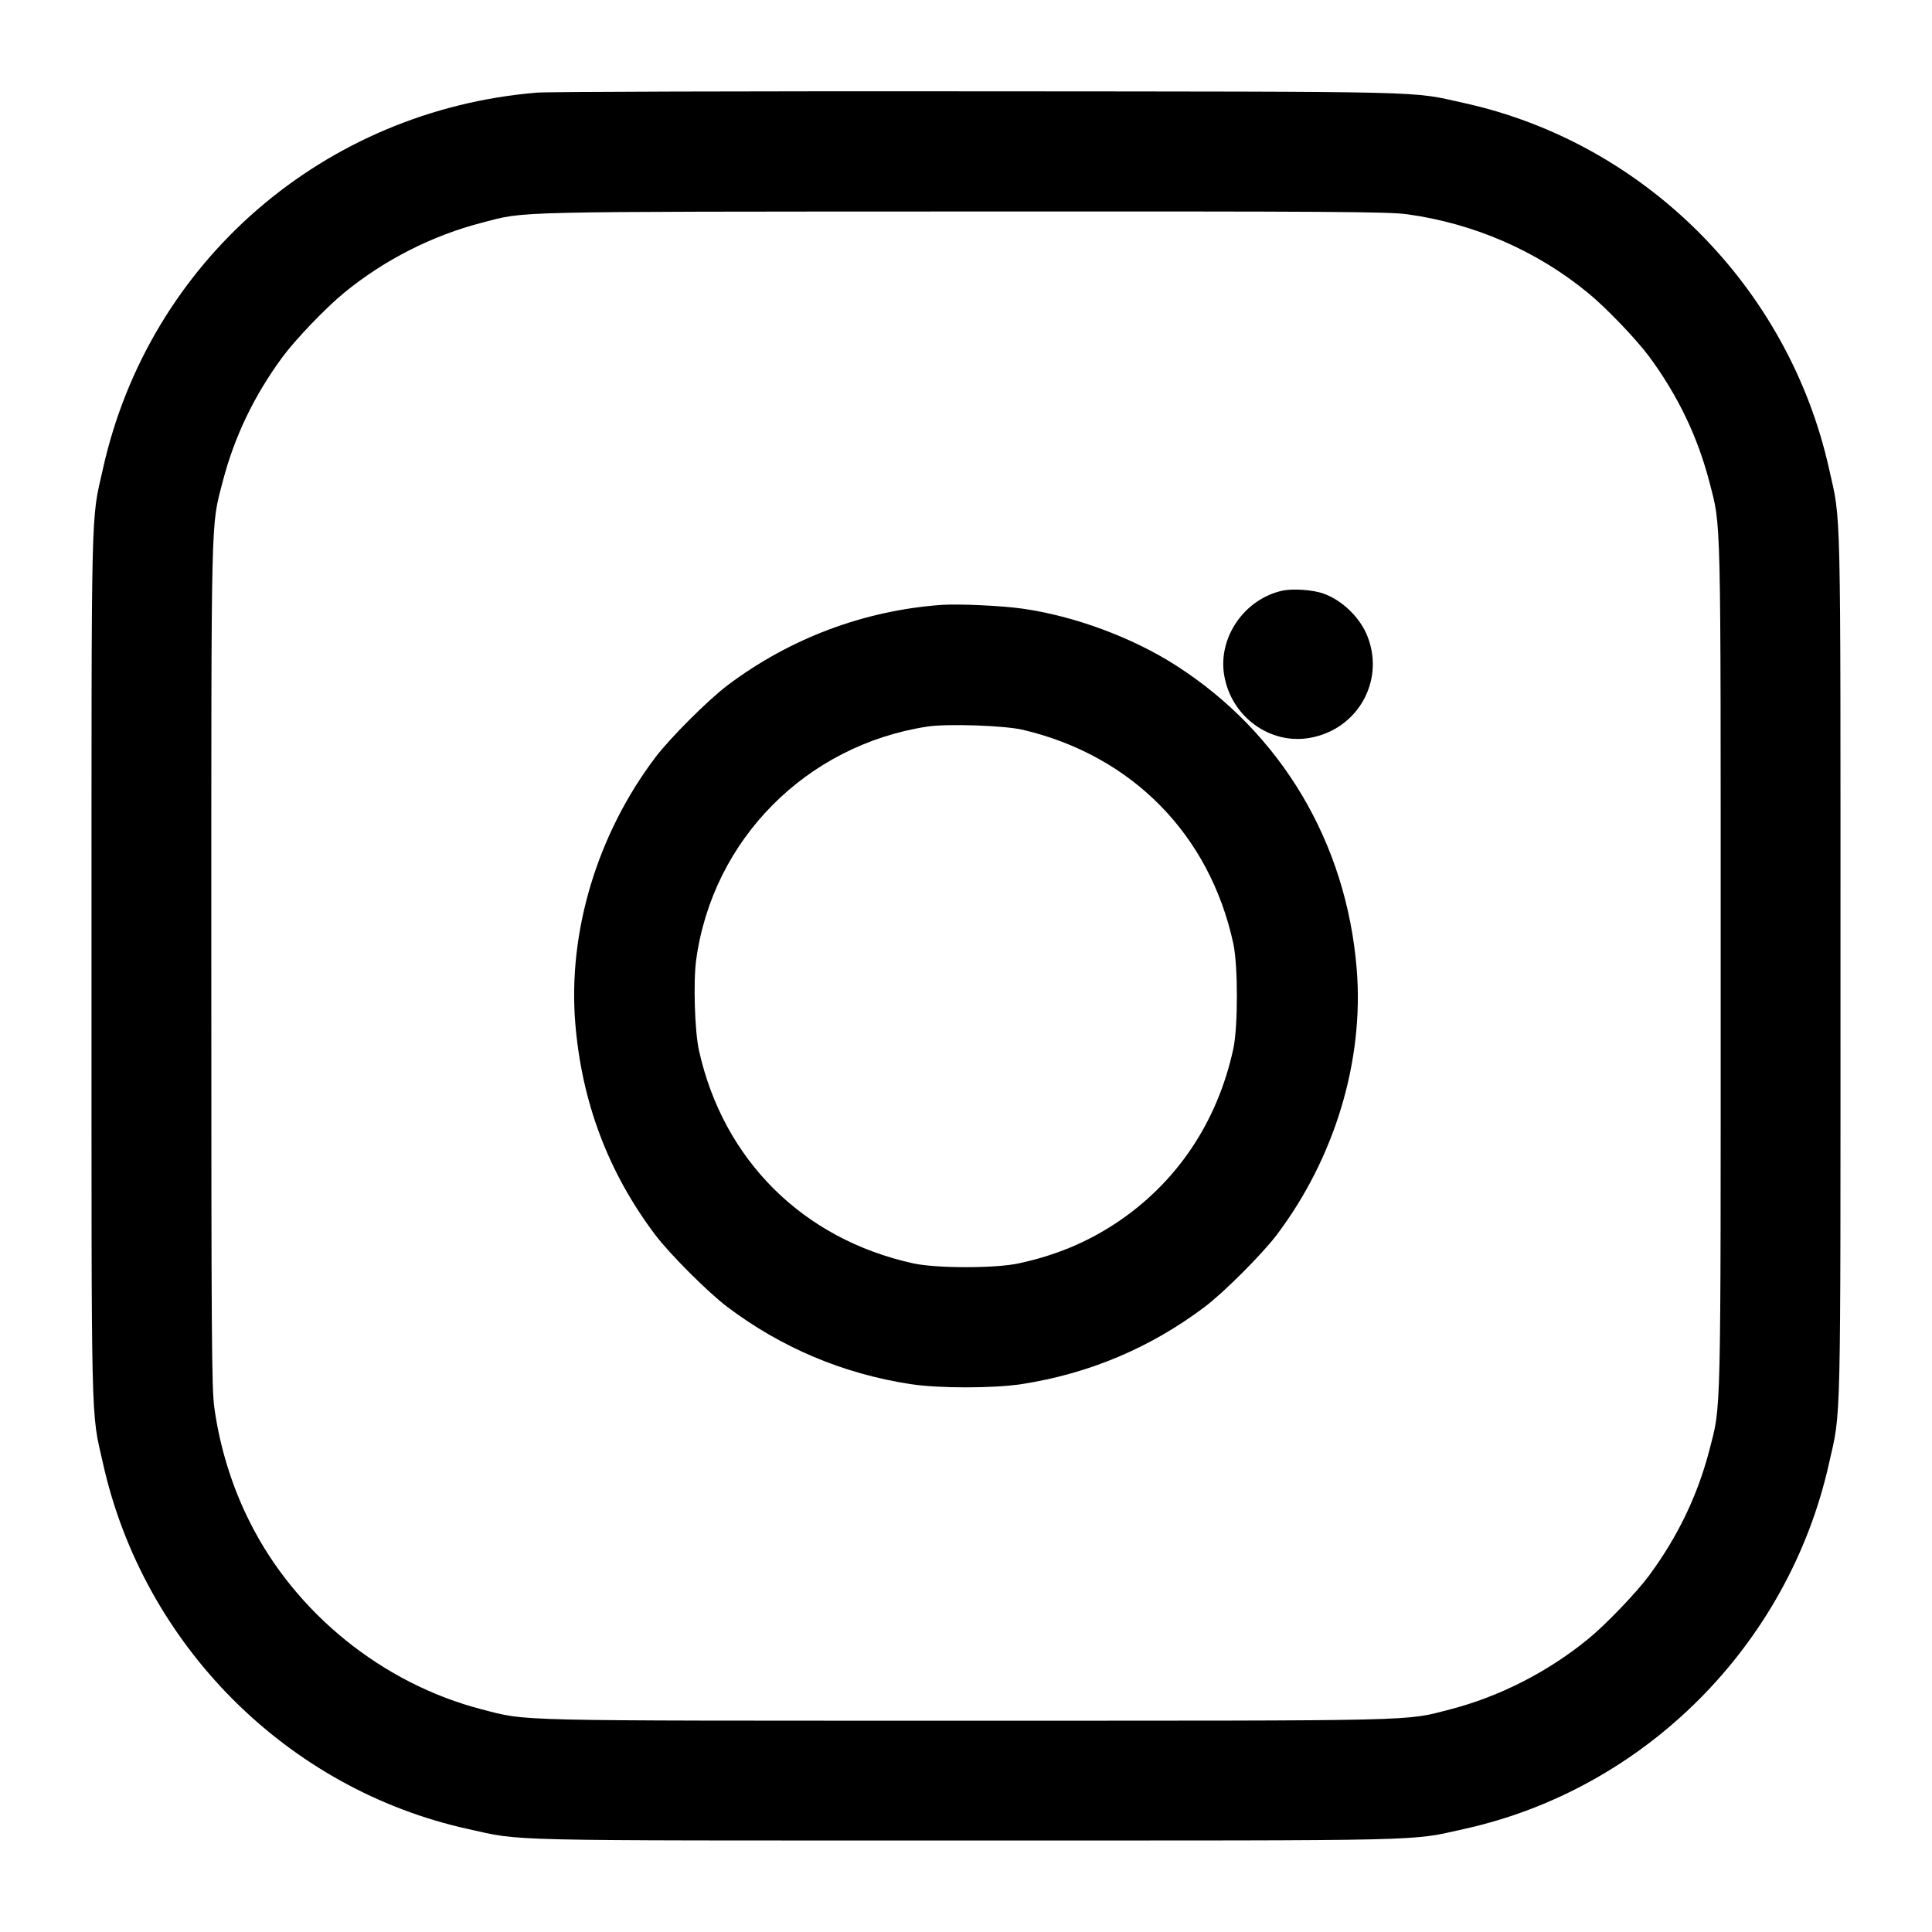
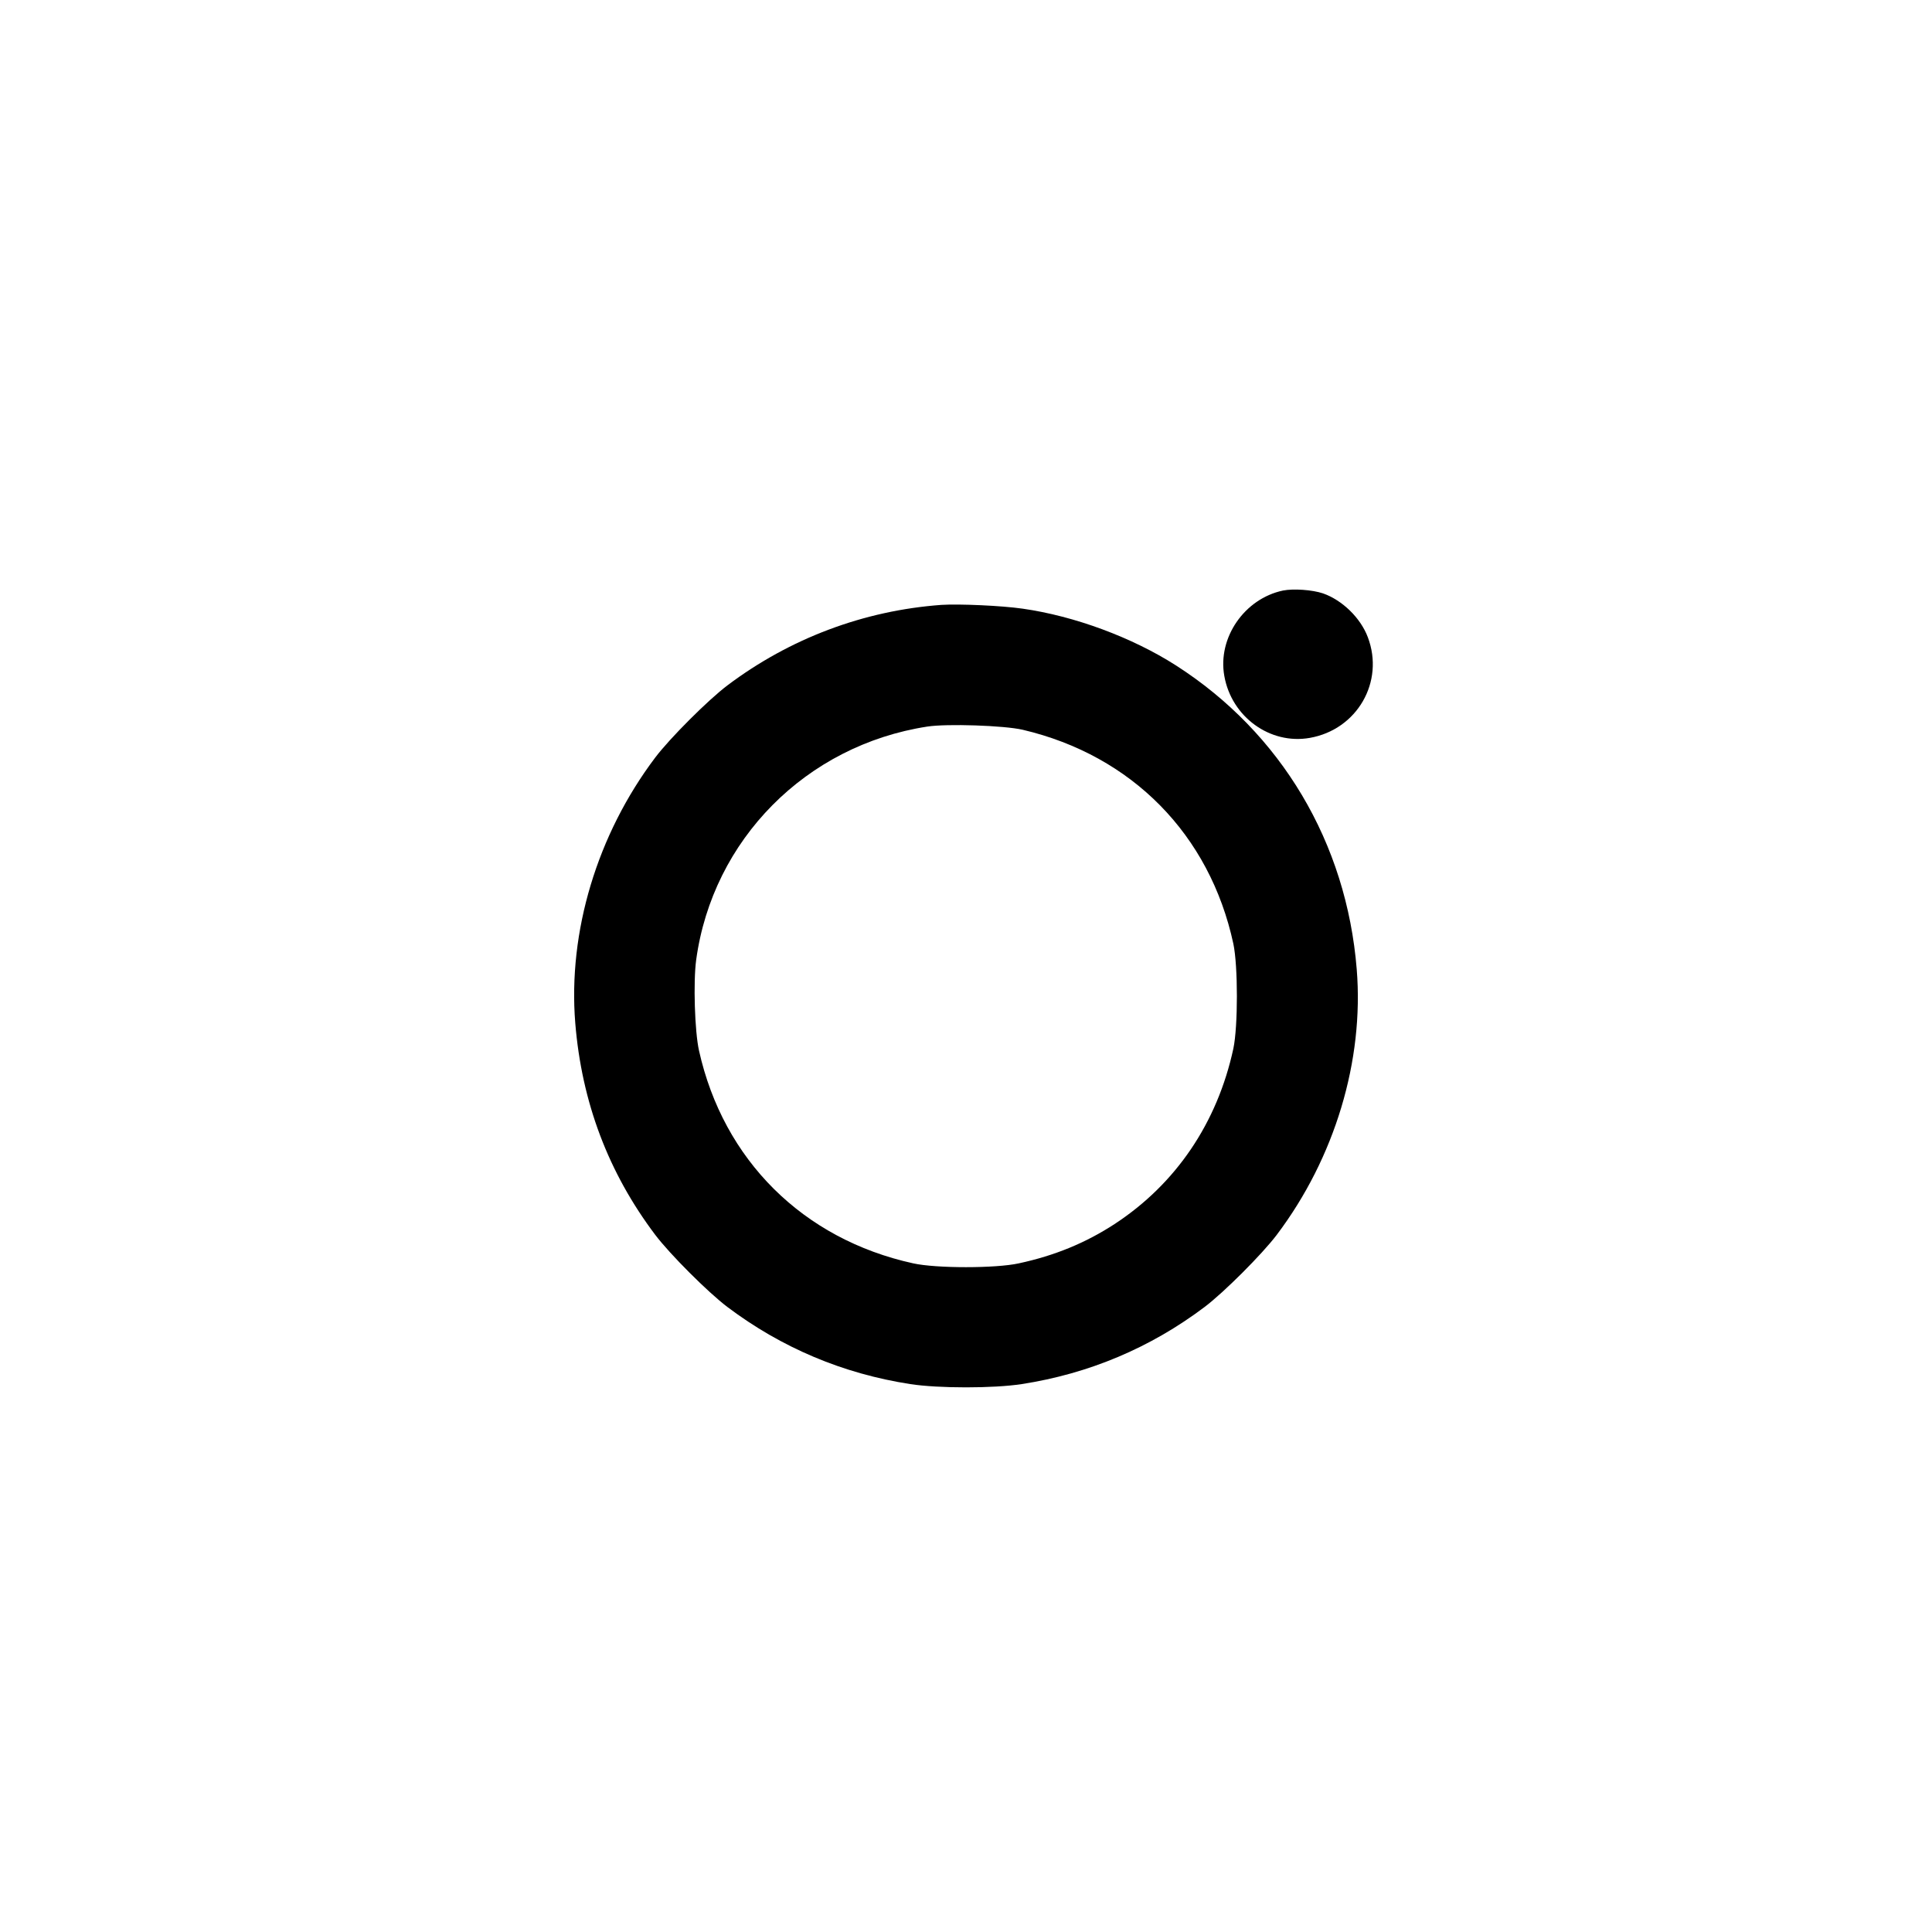
<svg xmlns="http://www.w3.org/2000/svg" version="1.0" width="1024pt" height="1024pt" viewBox="0 0 1024 1024" preserveAspectRatio="xMidYMid meet">
  <g transform="translate(0,1024) scale(0.1,-0.1)" fill="#000000" stroke="none">
-     <path d="M2845 9749 c-1129 -94 -2054 -895 -2299 -1992 -65 -288 -61 -130 -61 -2637 0 -2507 -4 -2349 61 -2637 215 -963 977 -1726 1934 -1937 294 -65 132 -61 2640 -61 2508 0 2346 -4 2640 61 957 211 1719 974 1934 1937 65 288 61 130 61 2637 0 2507 4 2349 -61 2637 -215 963 -977 1726 -1934 1937 -291 64 -122 60 -2580 62 -1229 1 -2280 -2 -2335 -7z m4616 -645 c351 -49 682 -192 954 -415 94 -76 257 -246 326 -339 152 -206 257 -425 319 -664 63 -245 60 -118 60 -2566 0 -2448 3 -2321 -60 -2566 -62 -239 -167 -458 -319 -664 -69 -93 -232 -263 -326 -339 -212 -173 -469 -304 -729 -371 -245 -63 -117 -60 -2566 -60 -2449 0 -2321 -3 -2566 60 -526 136 -989 510 -1231 995 -94 187 -158 395 -187 604 -14 99 -16 373 -16 2341 0 2448 -3 2321 60 2566 62 239 167 458 319 664 69 93 232 263 326 339 212 174 469 304 731 371 234 61 107 58 2551 59 1984 1 2255 -1 2354 -15z" />
    <path d="M6800 7110 c-204 -43 -347 -250 -311 -452 38 -218 243 -366 453 -329 251 44 397 297 308 533 -38 102 -135 197 -238 233 -57 19 -156 26 -212 15z" />
    <path d="M4990 7034 c-411 -30 -803 -177 -1135 -427 -103 -78 -304 -279 -382 -382 -308 -408 -463 -924 -424 -1407 34 -419 175 -793 424 -1123 78 -103 279 -304 382 -382 288 -217 614 -354 970 -409 149 -23 441 -23 590 0 356 55 682 192 970 409 103 78 304 279 382 382 308 408 463 924 424 1407 -54 672 -401 1254 -958 1611 -231 148 -538 262 -813 301 -111 16 -337 26 -430 20z m431 -662 c578 -136 991 -555 1116 -1134 25 -118 25 -438 0 -556 -85 -393 -304 -717 -630 -930 -152 -99 -316 -167 -507 -208 -122 -27 -439 -27 -560 0 -584 128 -1006 548 -1135 1127 -23 102 -31 366 -15 482 87 636 582 1137 1225 1236 103 16 407 6 506 -17z" />
  </g>
</svg>